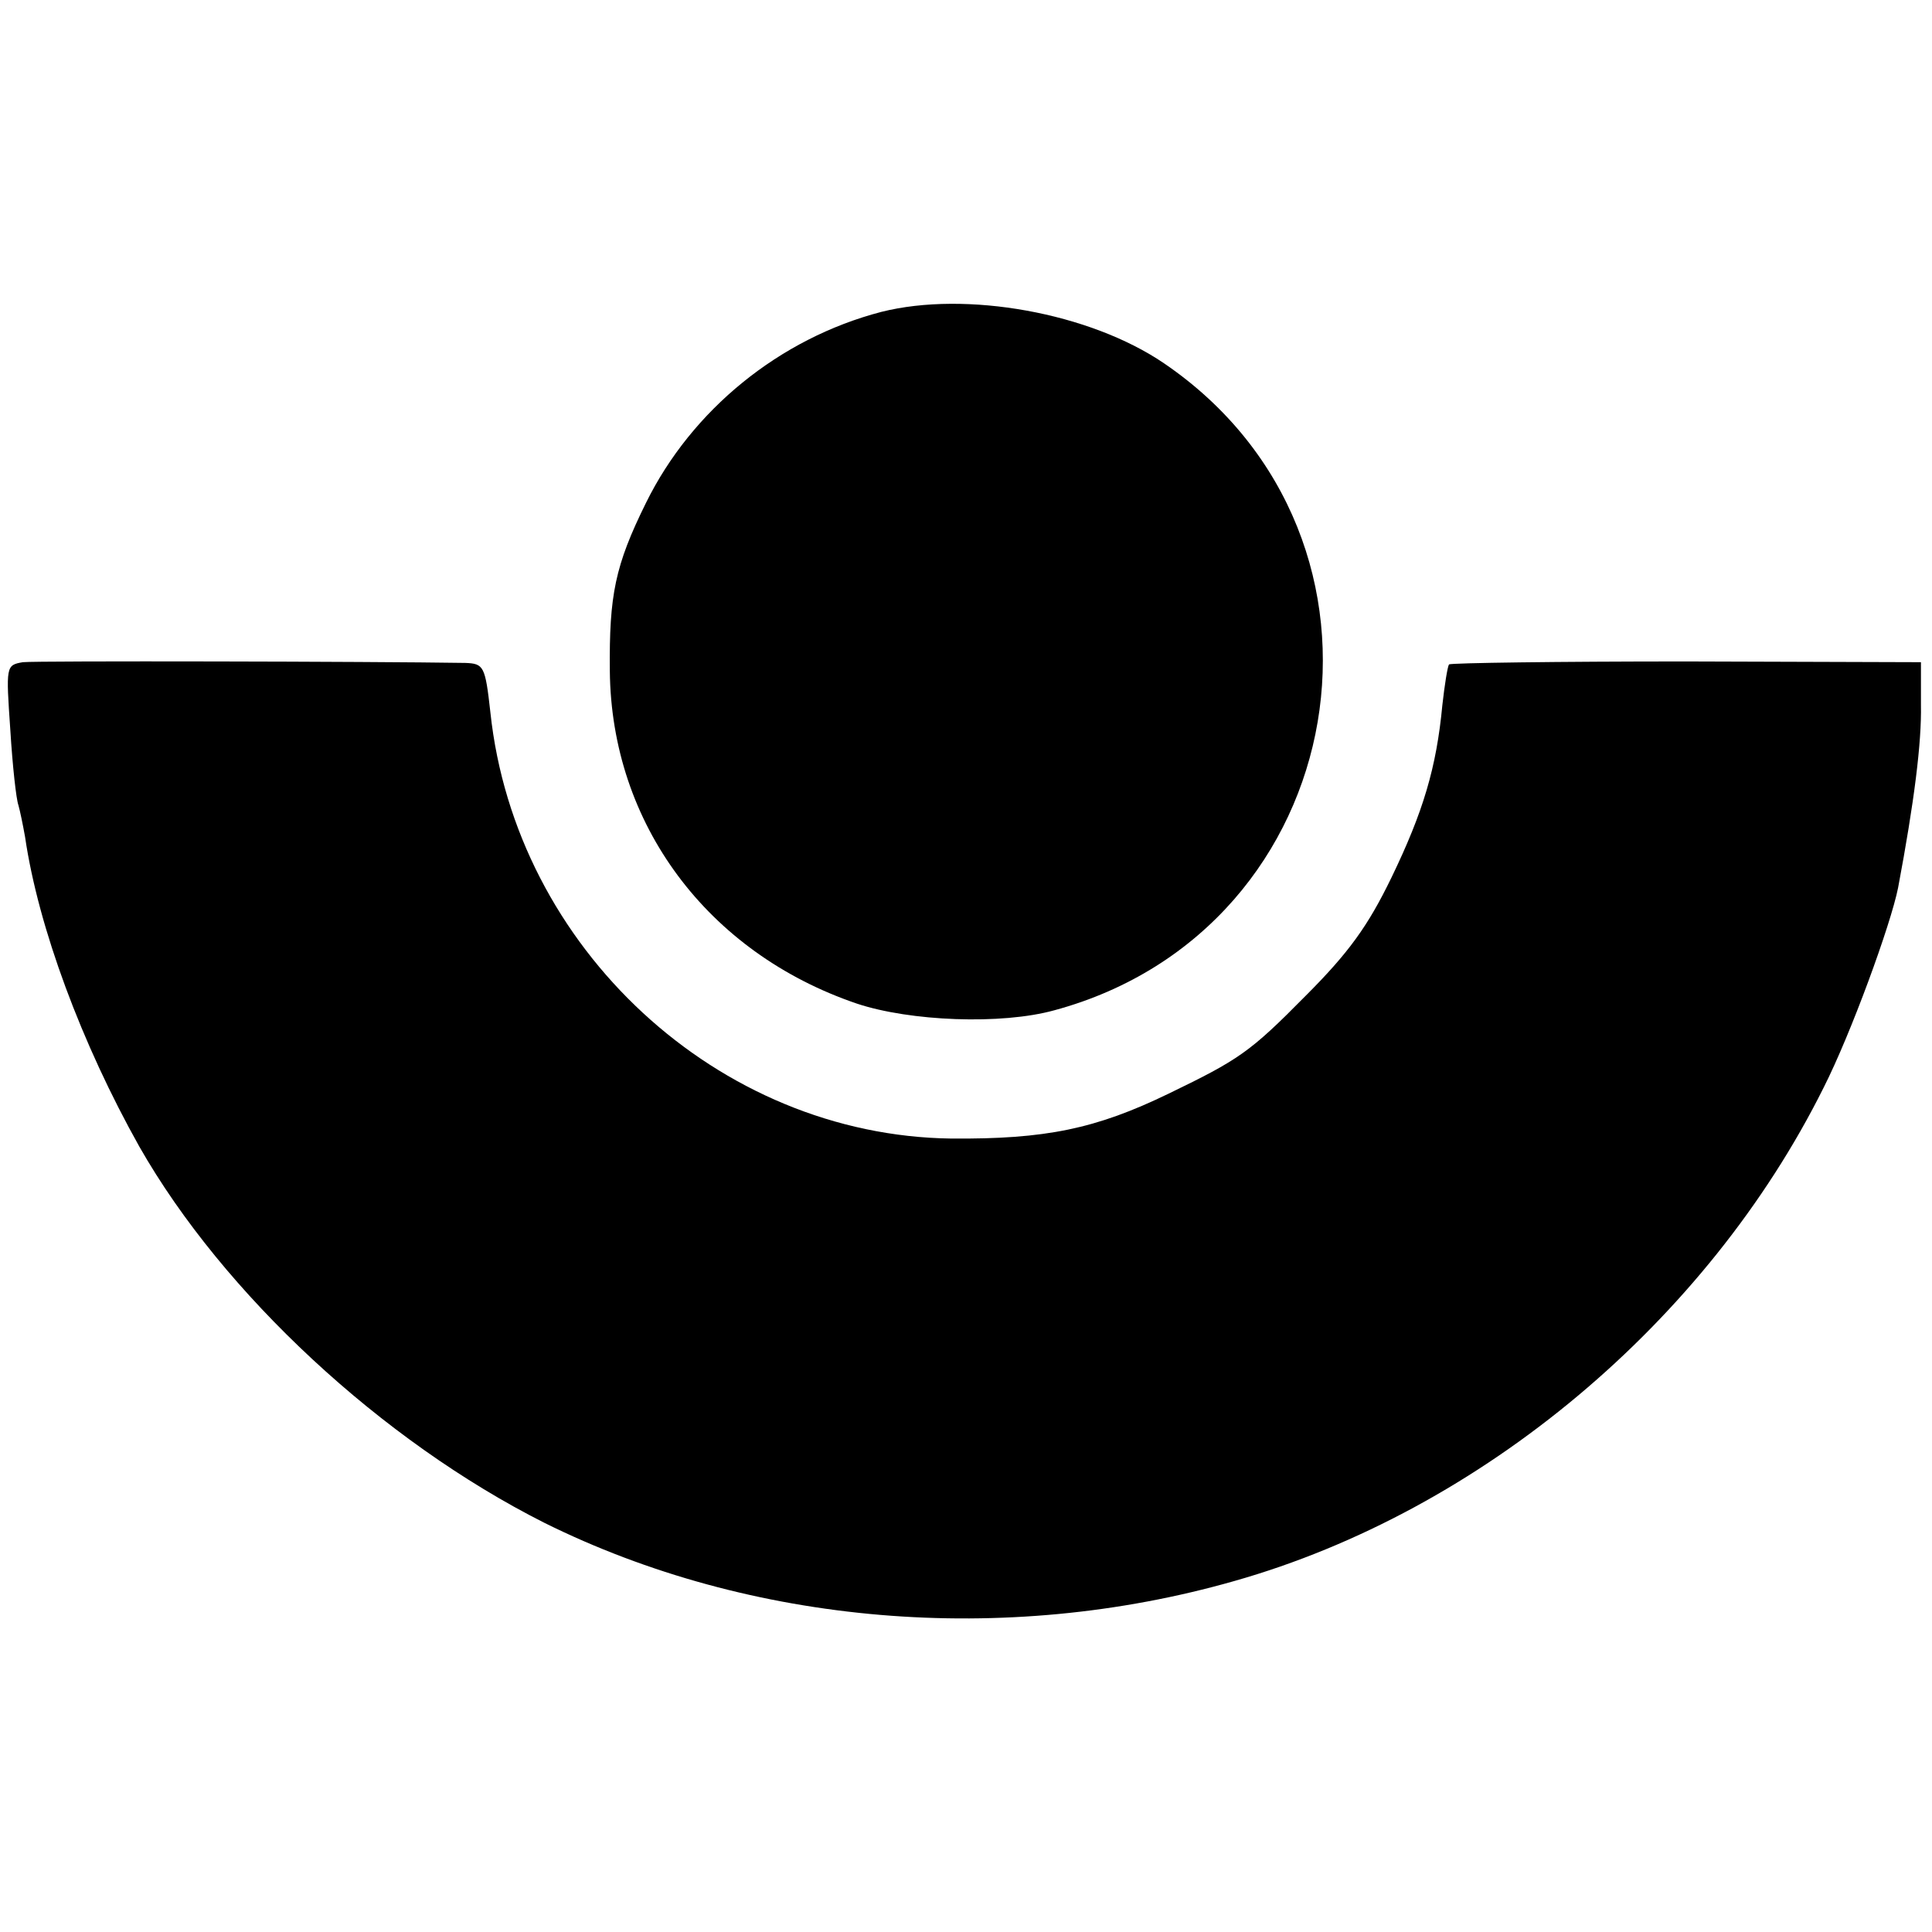
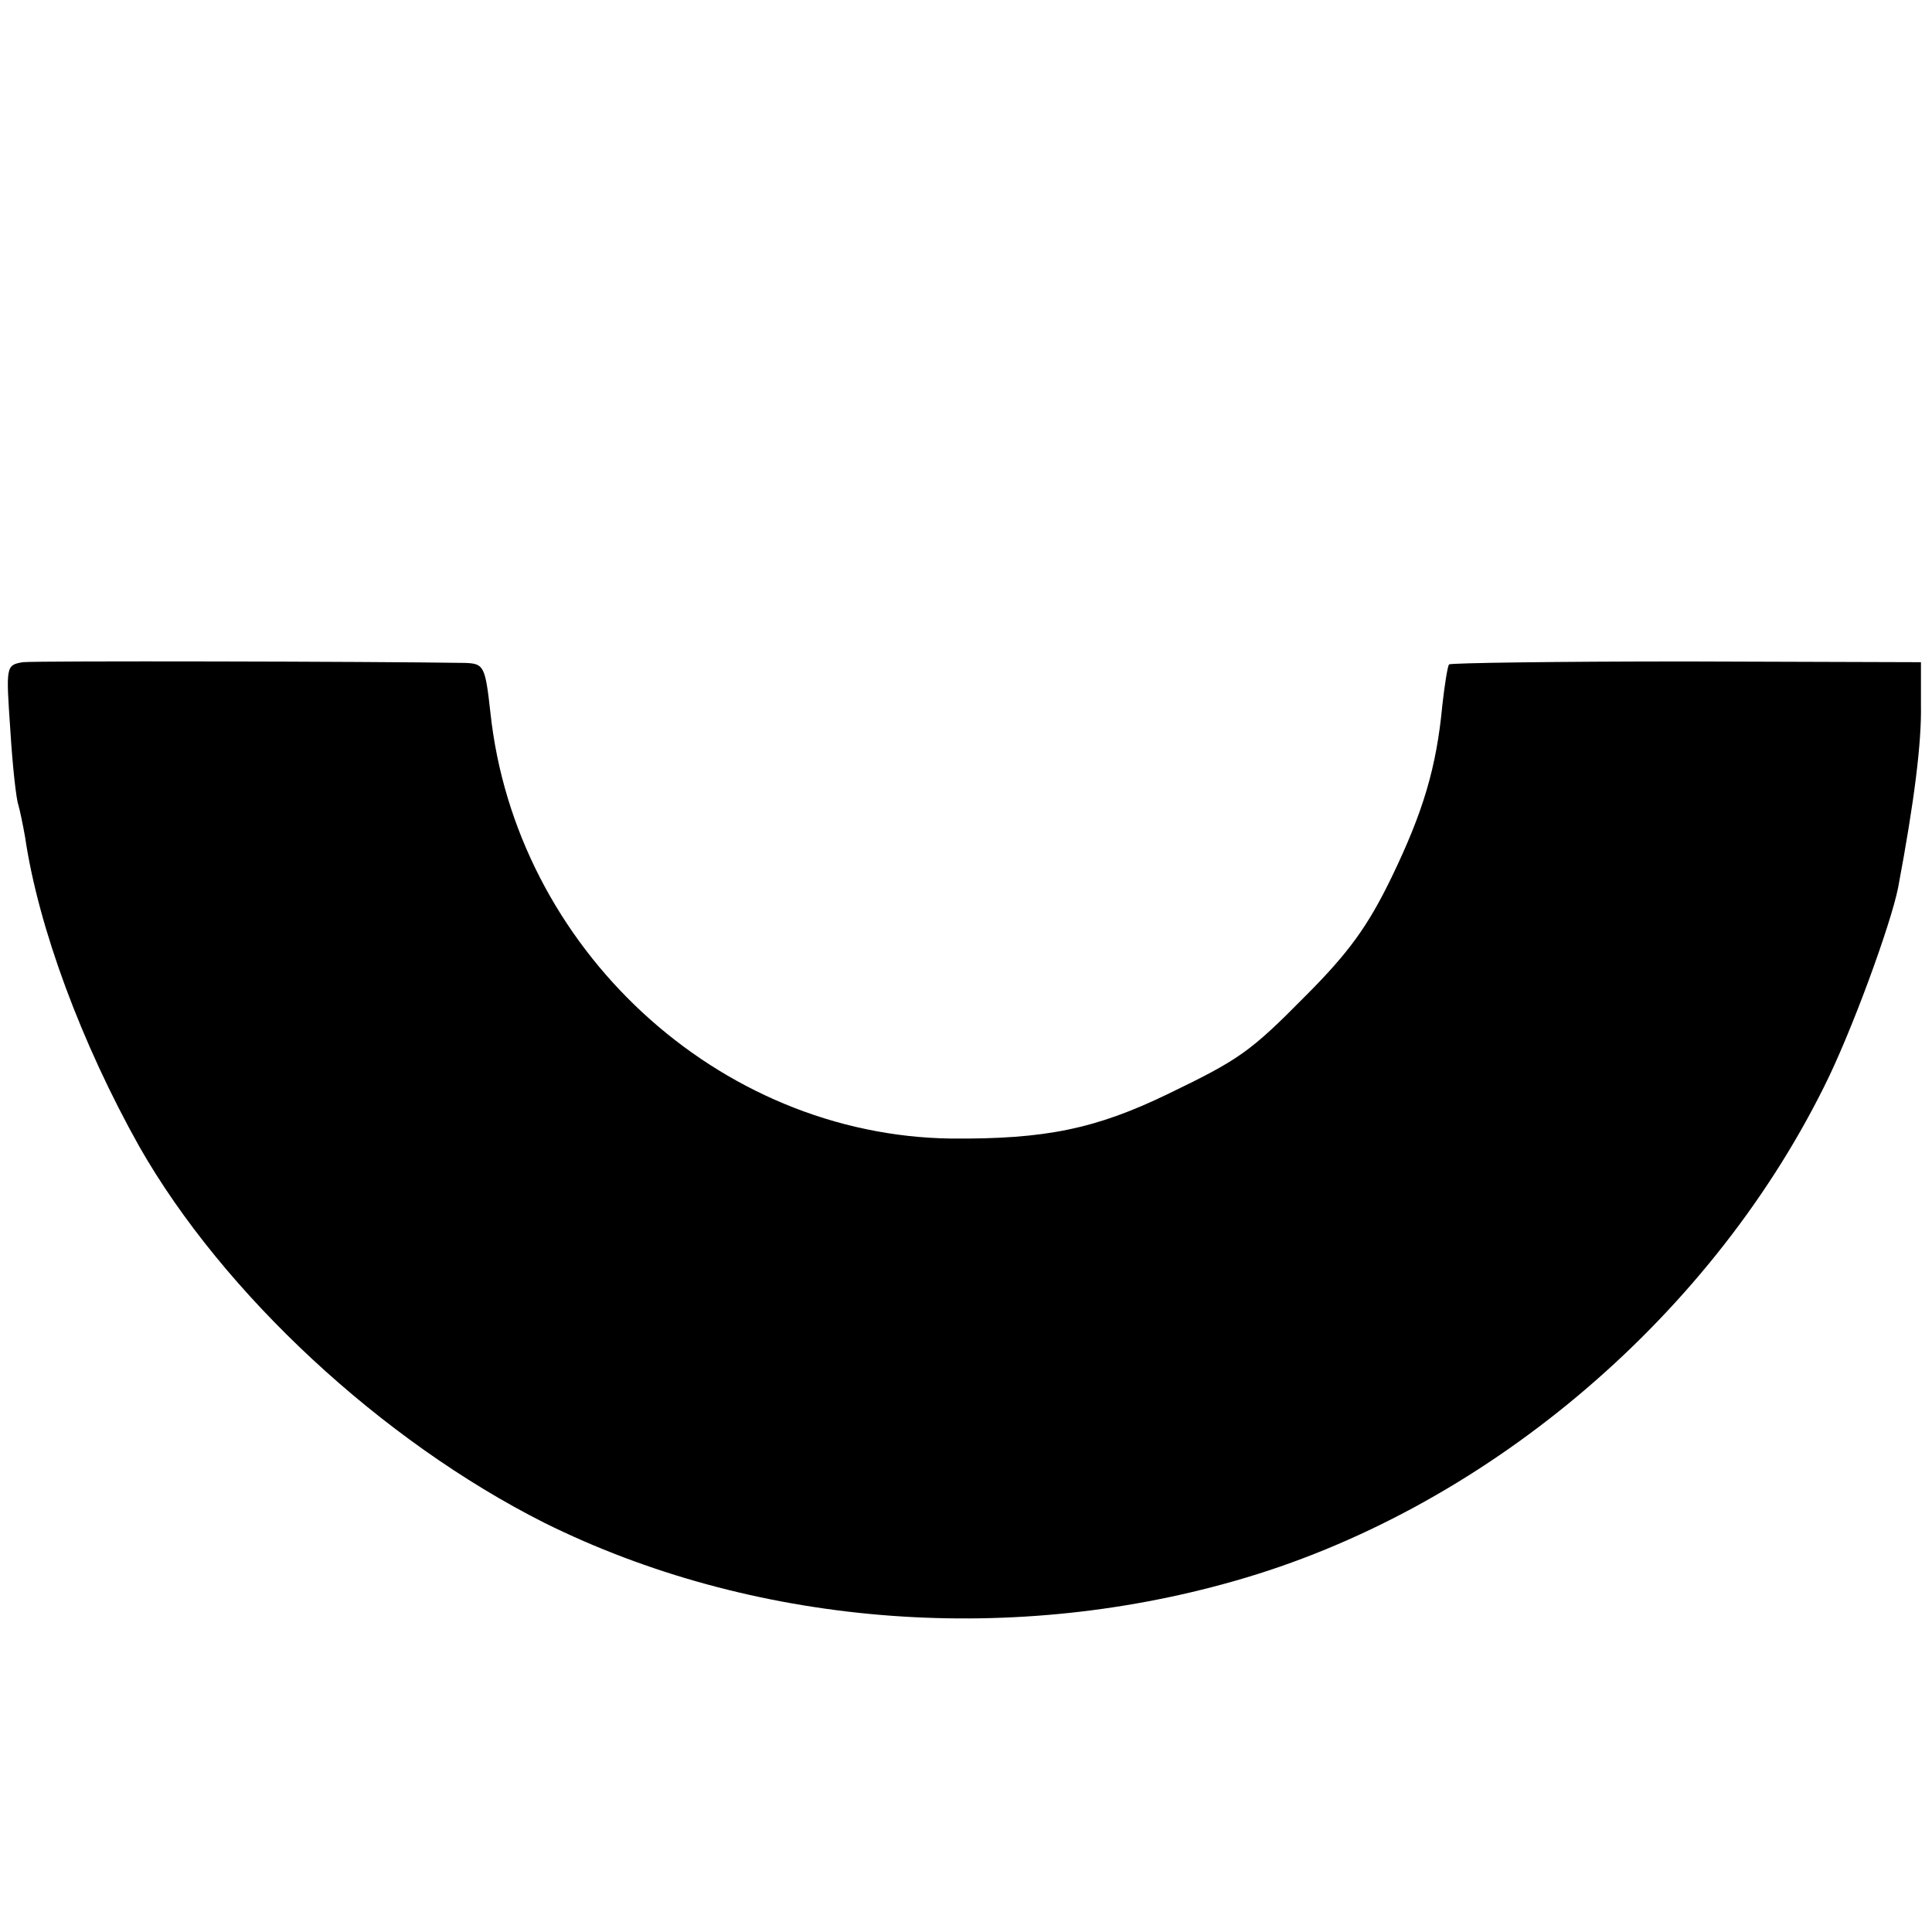
<svg xmlns="http://www.w3.org/2000/svg" version="1.0" width="262pt" height="262pt" viewBox="0 0 262 262" preserveAspectRatio="xMidYMid meet">
  <g transform="translate(0,262) scale(0.1,-0.1)" fill="#000000" stroke="none">
-     <path d="M1195 2197 c-138 -36 -257 -133 -319 -259 -42 -85 -50 -125 -49 -228 2 -207 132 -382 335 -451 72 -24 196 -29 268 -9 406 110 496 640 149 877 -101 69 -269 99 -384 70z" />
    <path d="M31 1722 c-23 -4 -23 -5 -17 -92 3 -49 8 -94 11 -102 2 -7 6 -26 9 -43 18 -123 77 -281 155 -420 114 -200 329 -399 549 -510 280 -139 624 -168 936 -79 335 95 641 352 799 669 37 73 91 221 101 271 22 117 32 197 31 248 l0 58 -318 1 c-174 0 -319 -2 -322 -4 -2 -3 -6 -28 -9 -55 -8 -85 -26 -145 -69 -234 -32 -66 -58 -102 -117 -161 -75 -76 -90 -86 -185 -132 -99 -48 -167 -62 -295 -61 -316 4 -591 258 -625 578 -7 63 -9 66 -34 67 -126 2 -581 3 -600 1z" />
  </g>
</svg>